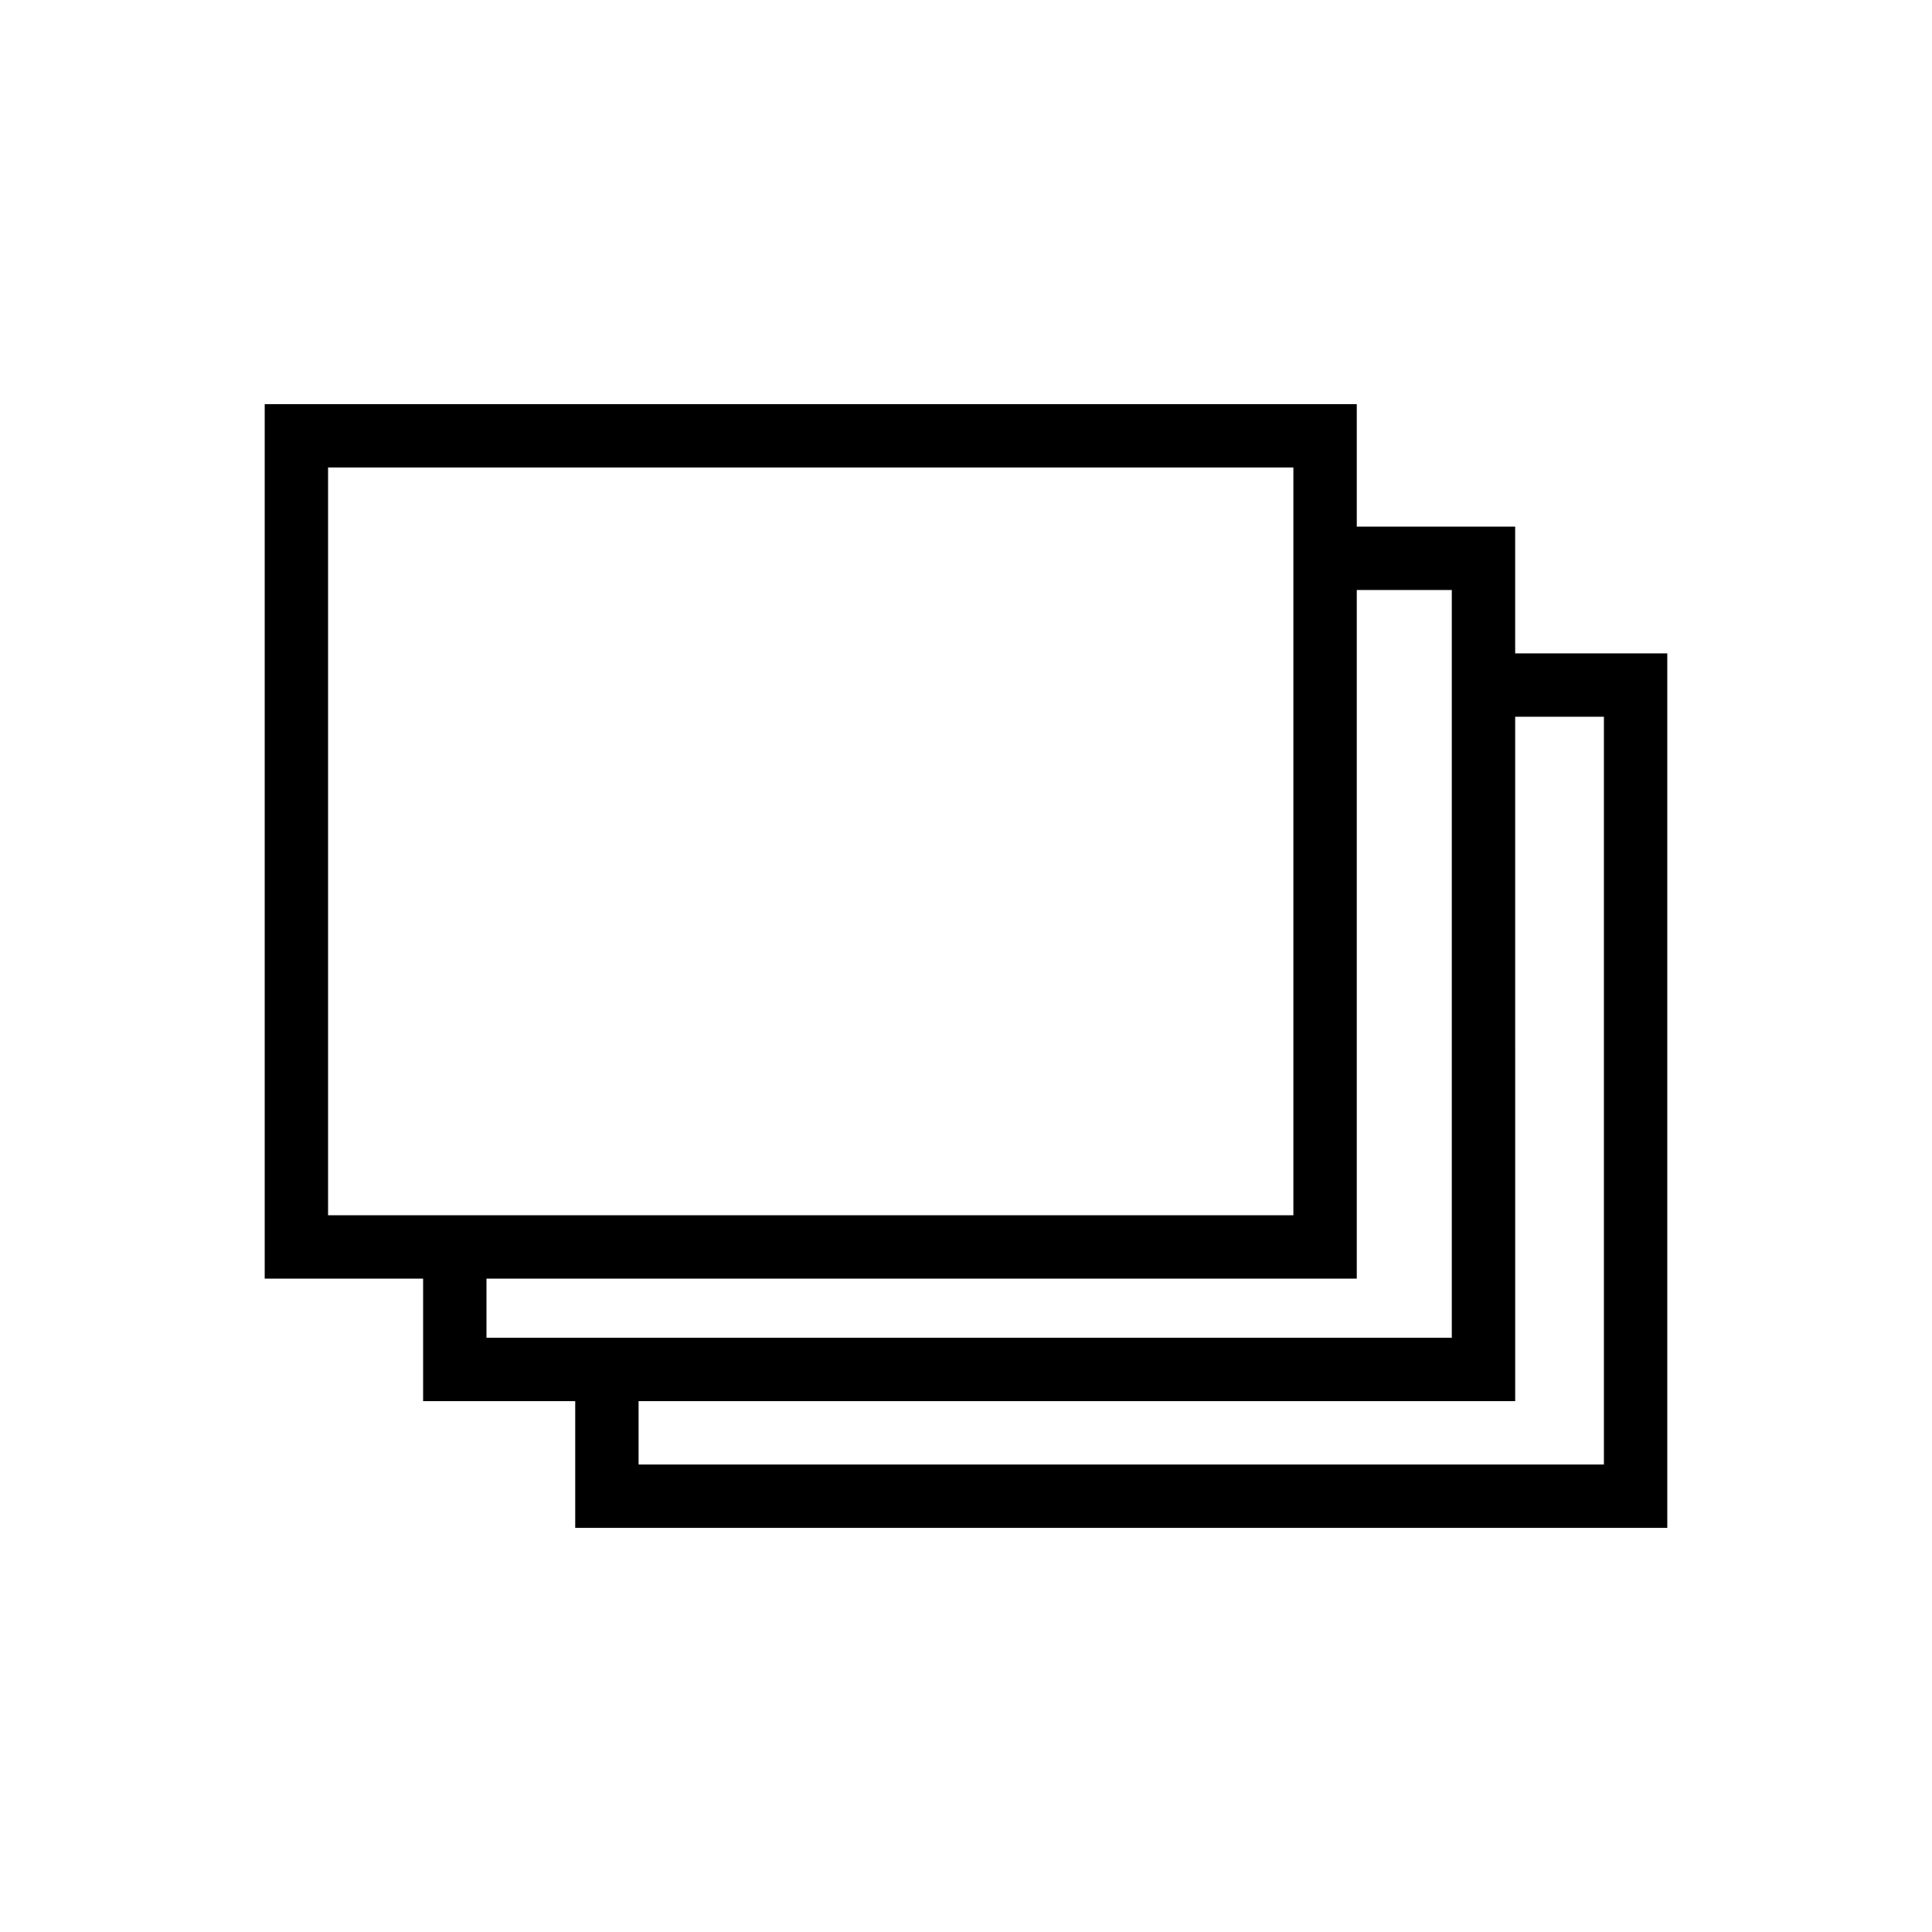
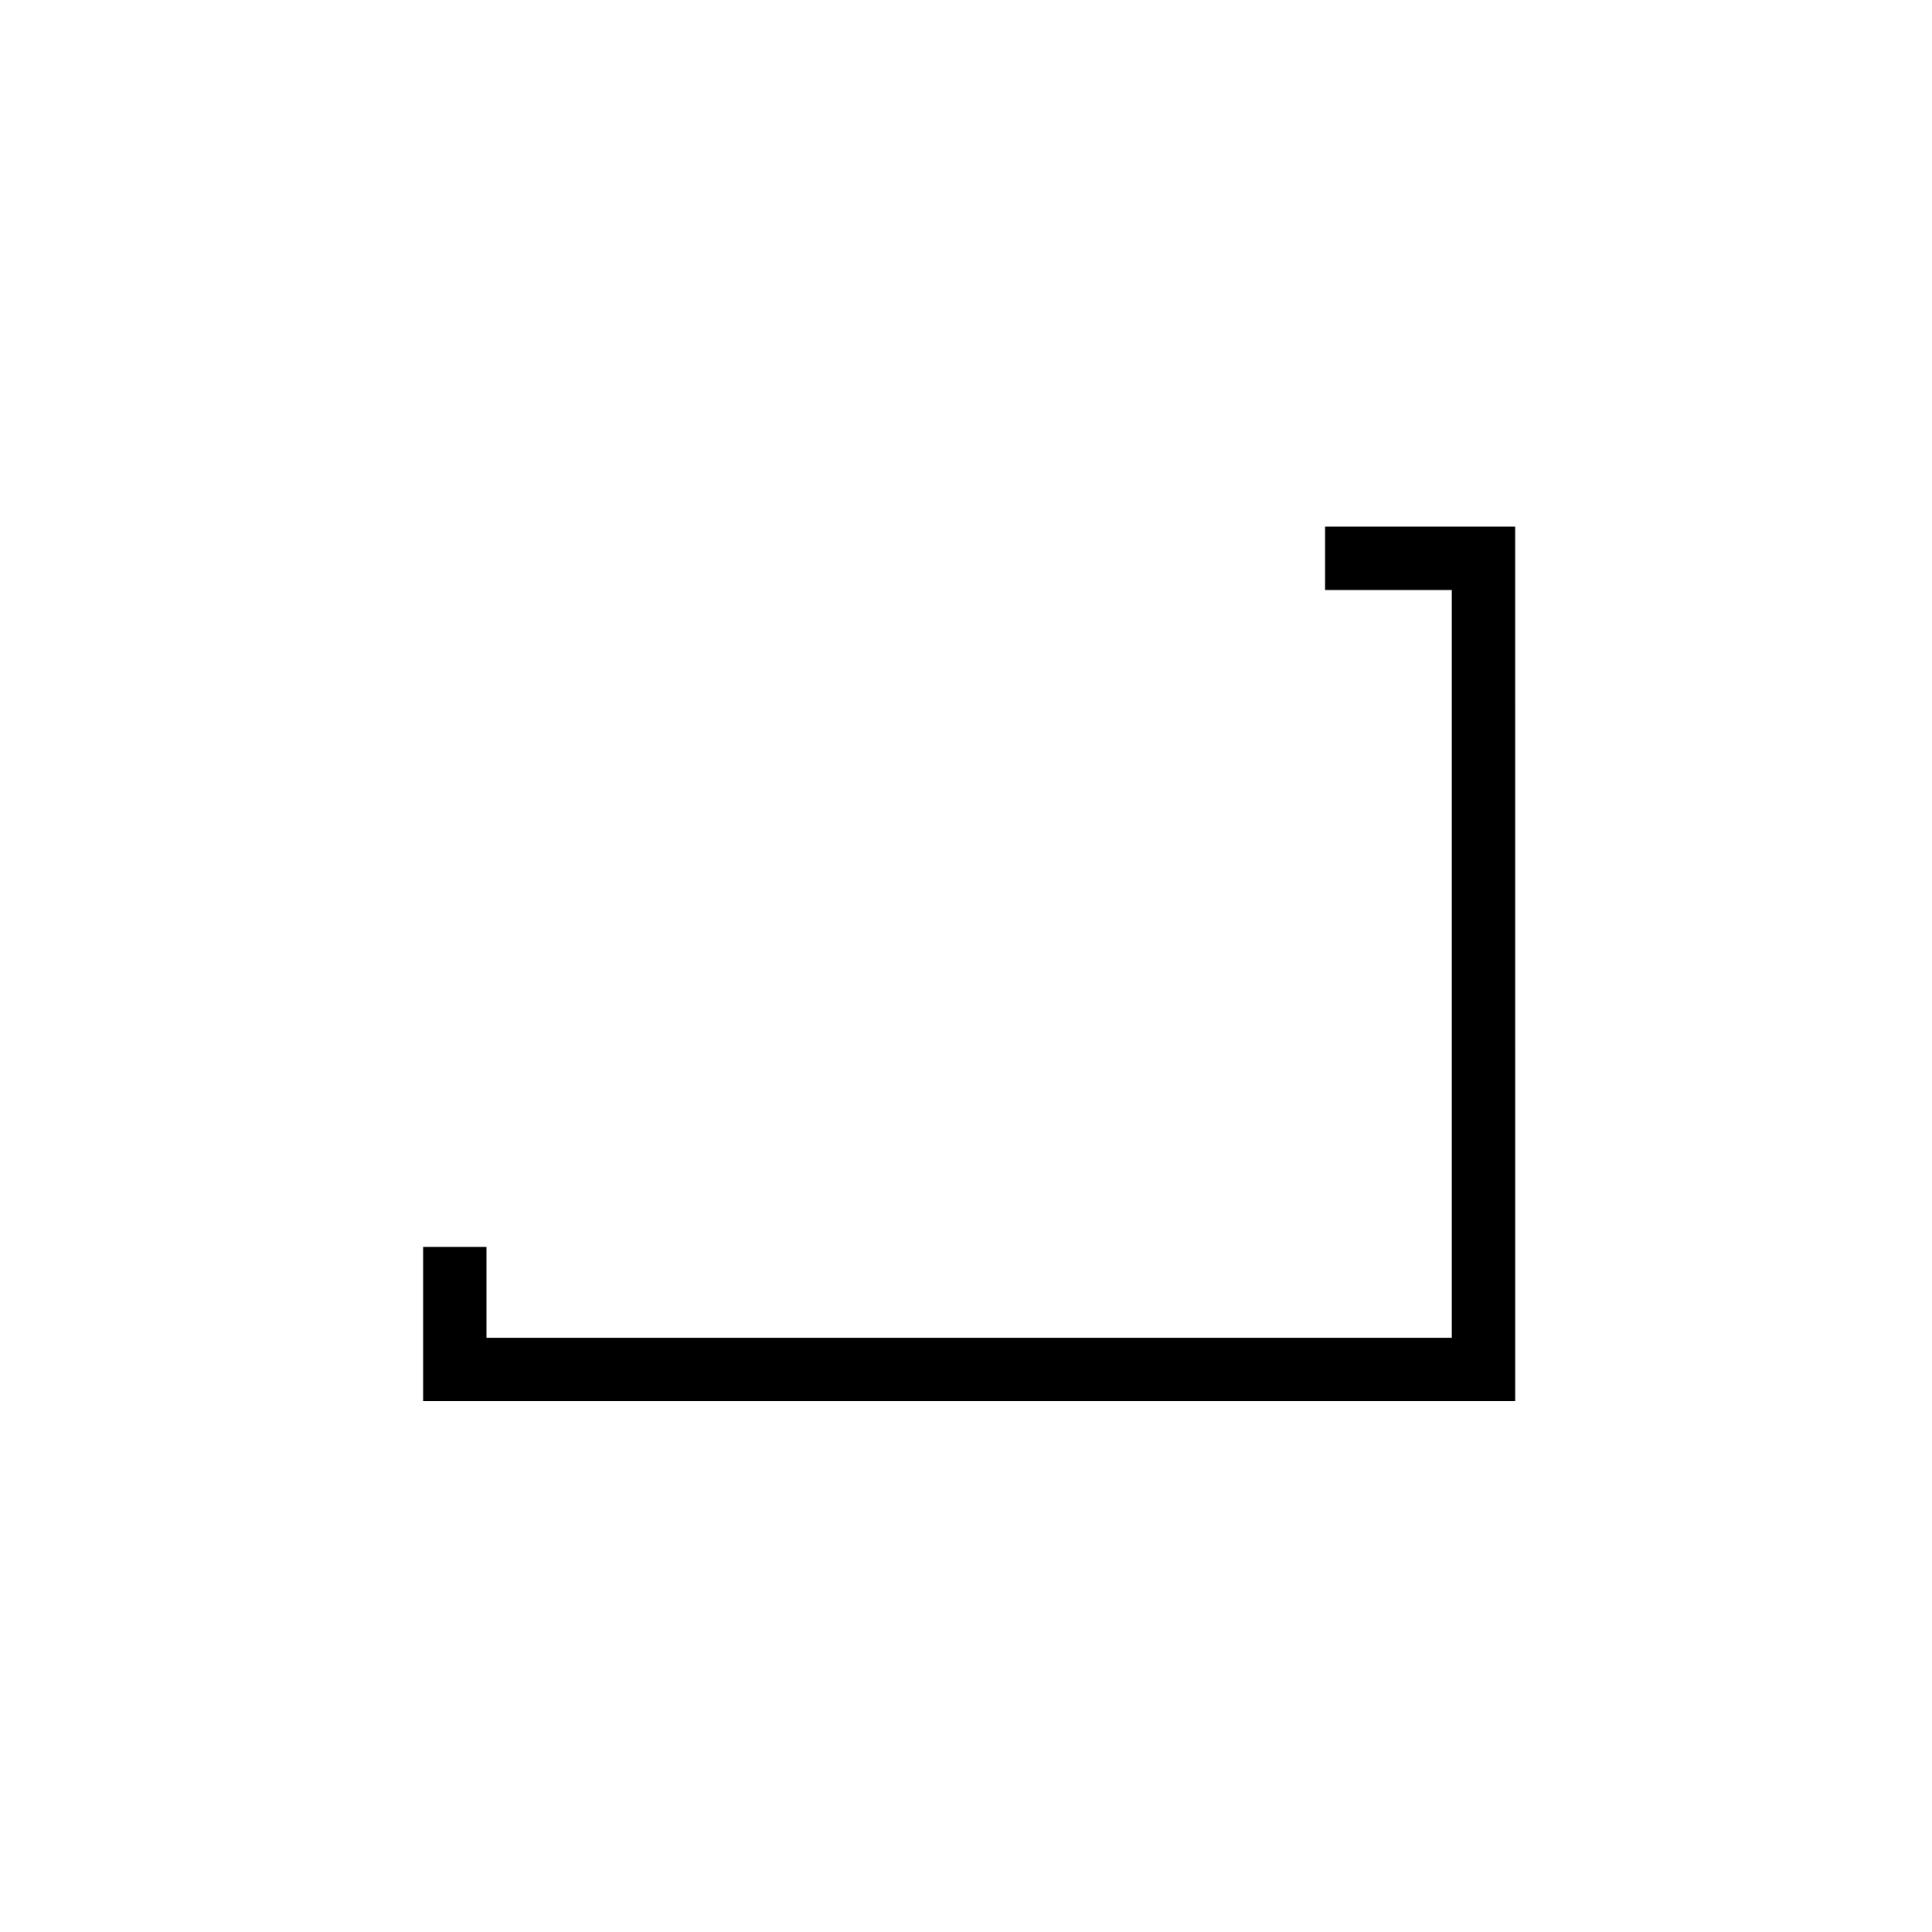
<svg xmlns="http://www.w3.org/2000/svg" fill="#000000" width="800px" height="800px" version="1.1" viewBox="144 144 512 512">
  <g>
-     <path d="m503.56 482.85h-289.41v-231.75h289.41zm-272.62-16.793h255.82v-198.17h-255.82z" />
    <path d="m545.54 515.32h-289.41v-40.867h16.793v24.07h255.82v-198.16h-33.586v-16.793h50.379z" />
-     <path d="m585.85 548.9h-289.41v-41.984h16.793v25.191h255.82v-198.16h-31.906v-16.797h48.699z" />
  </g>
</svg>